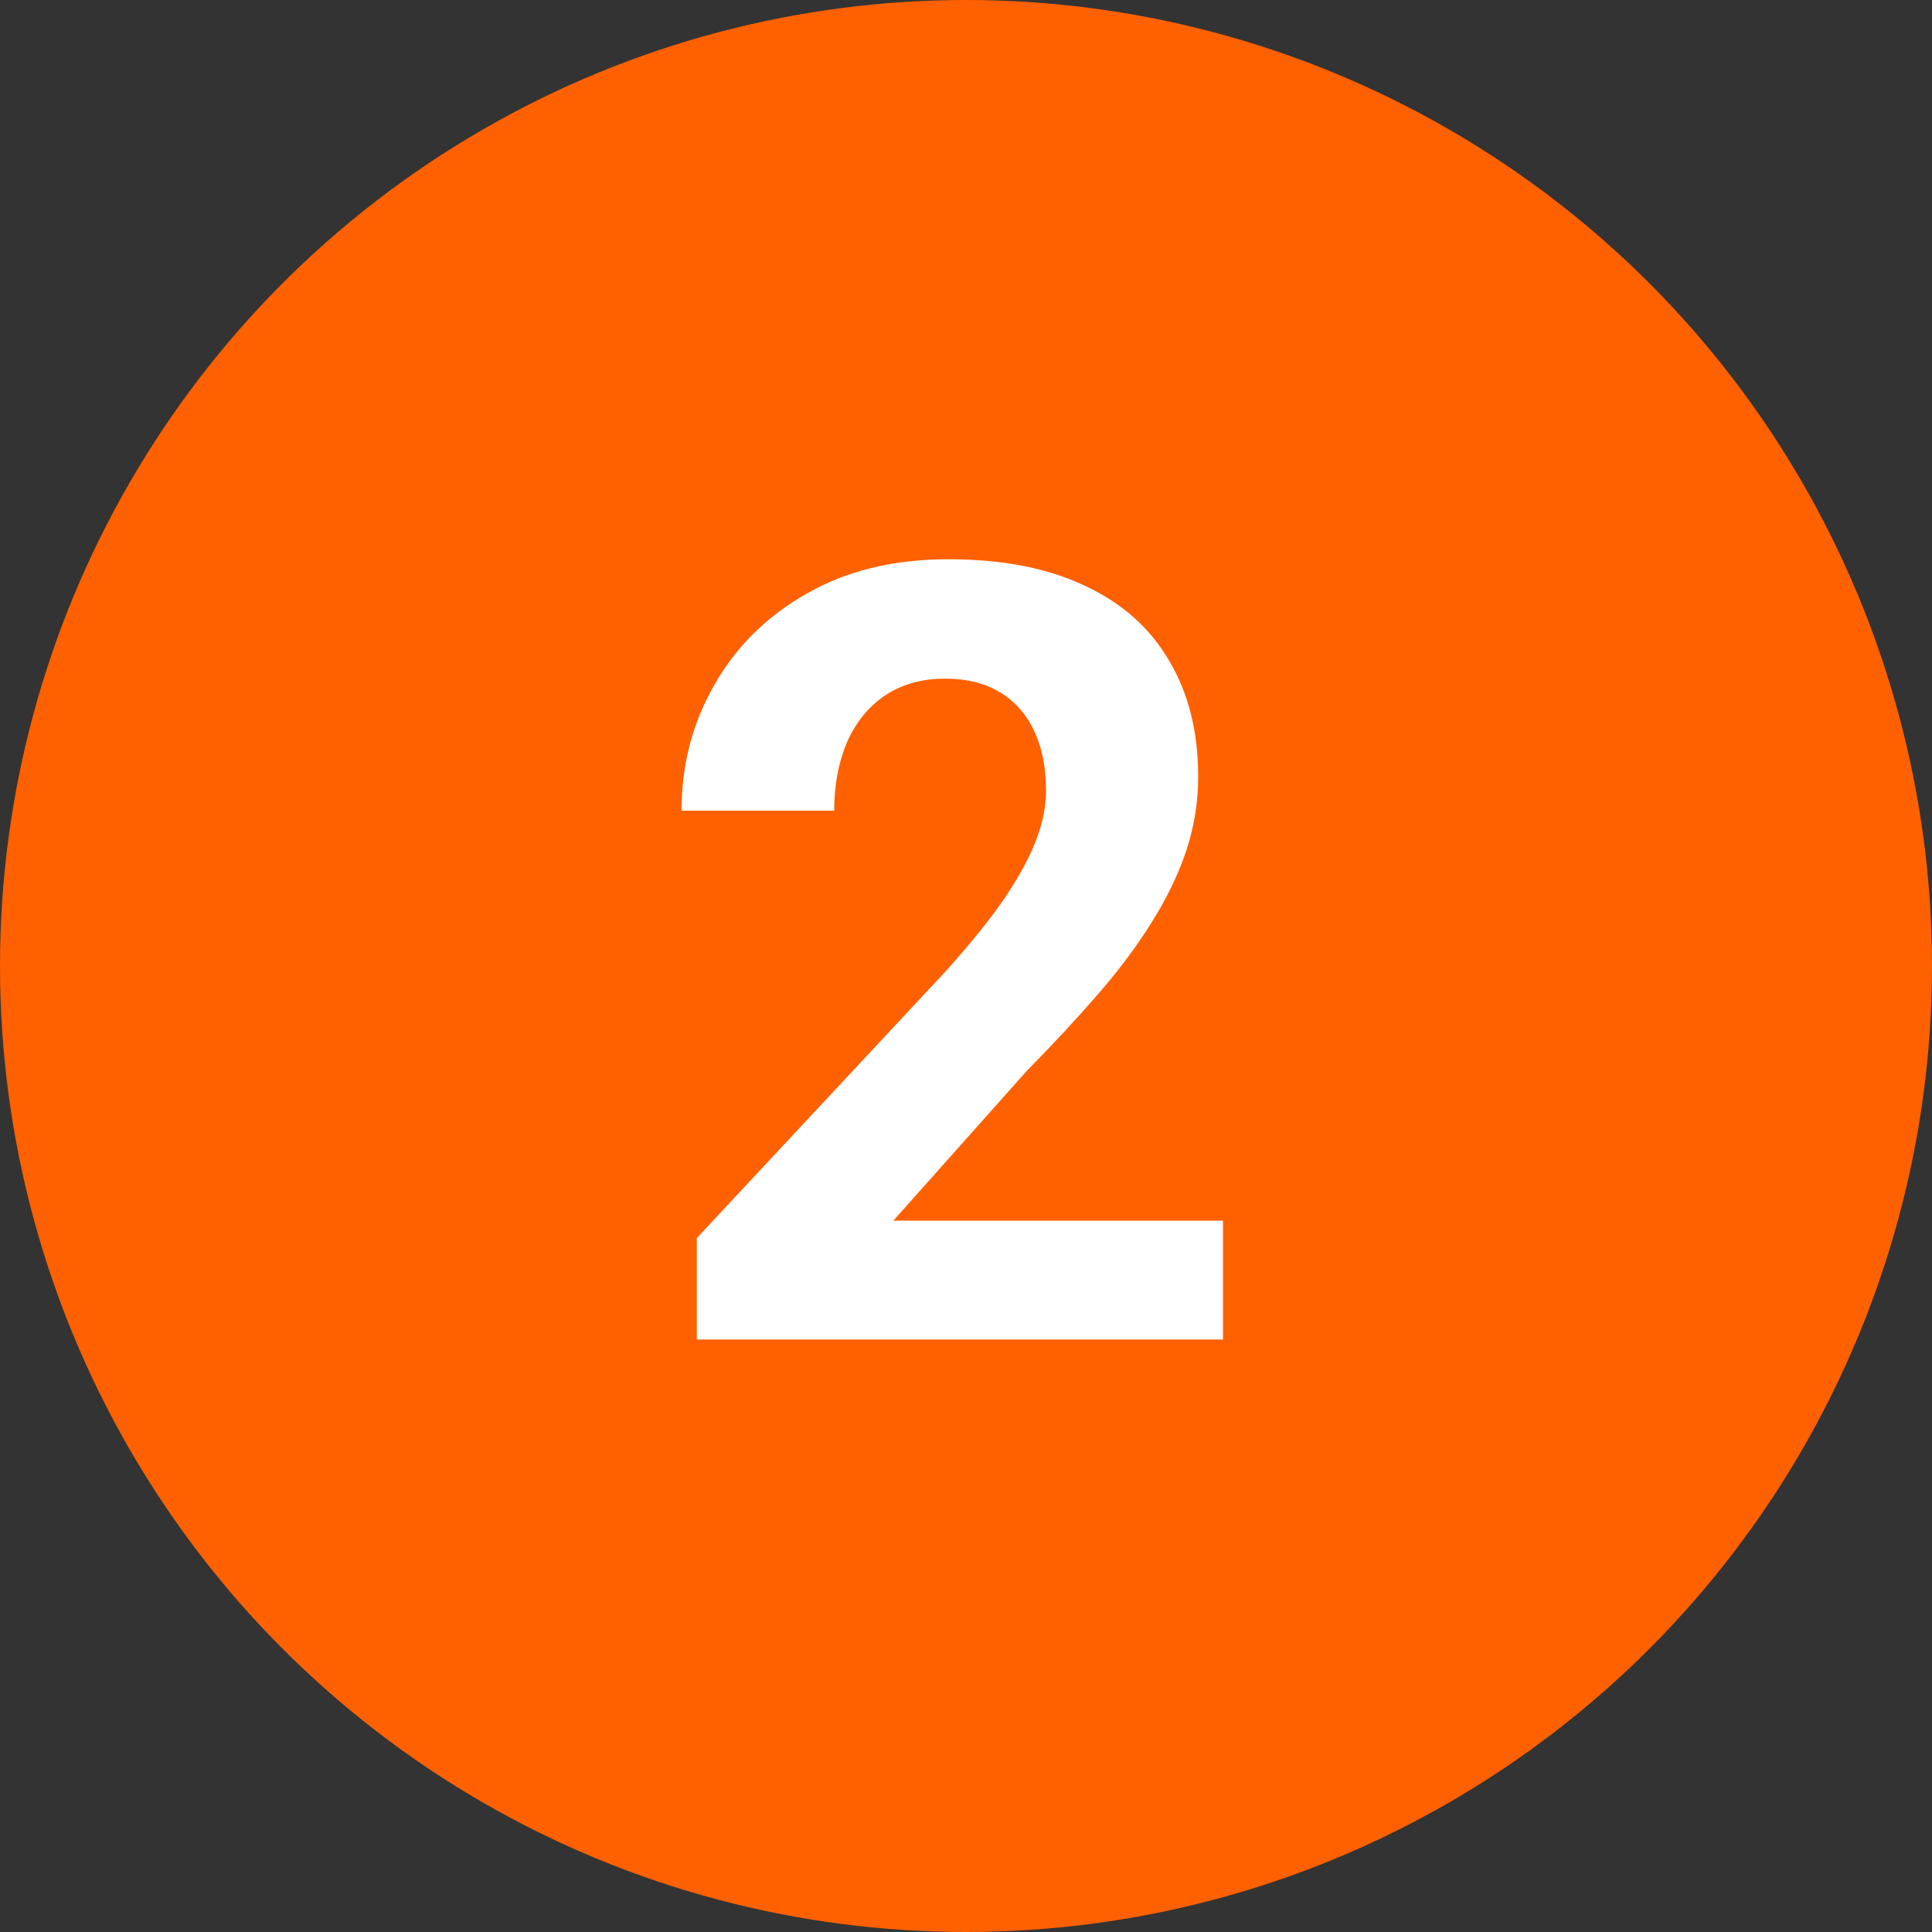
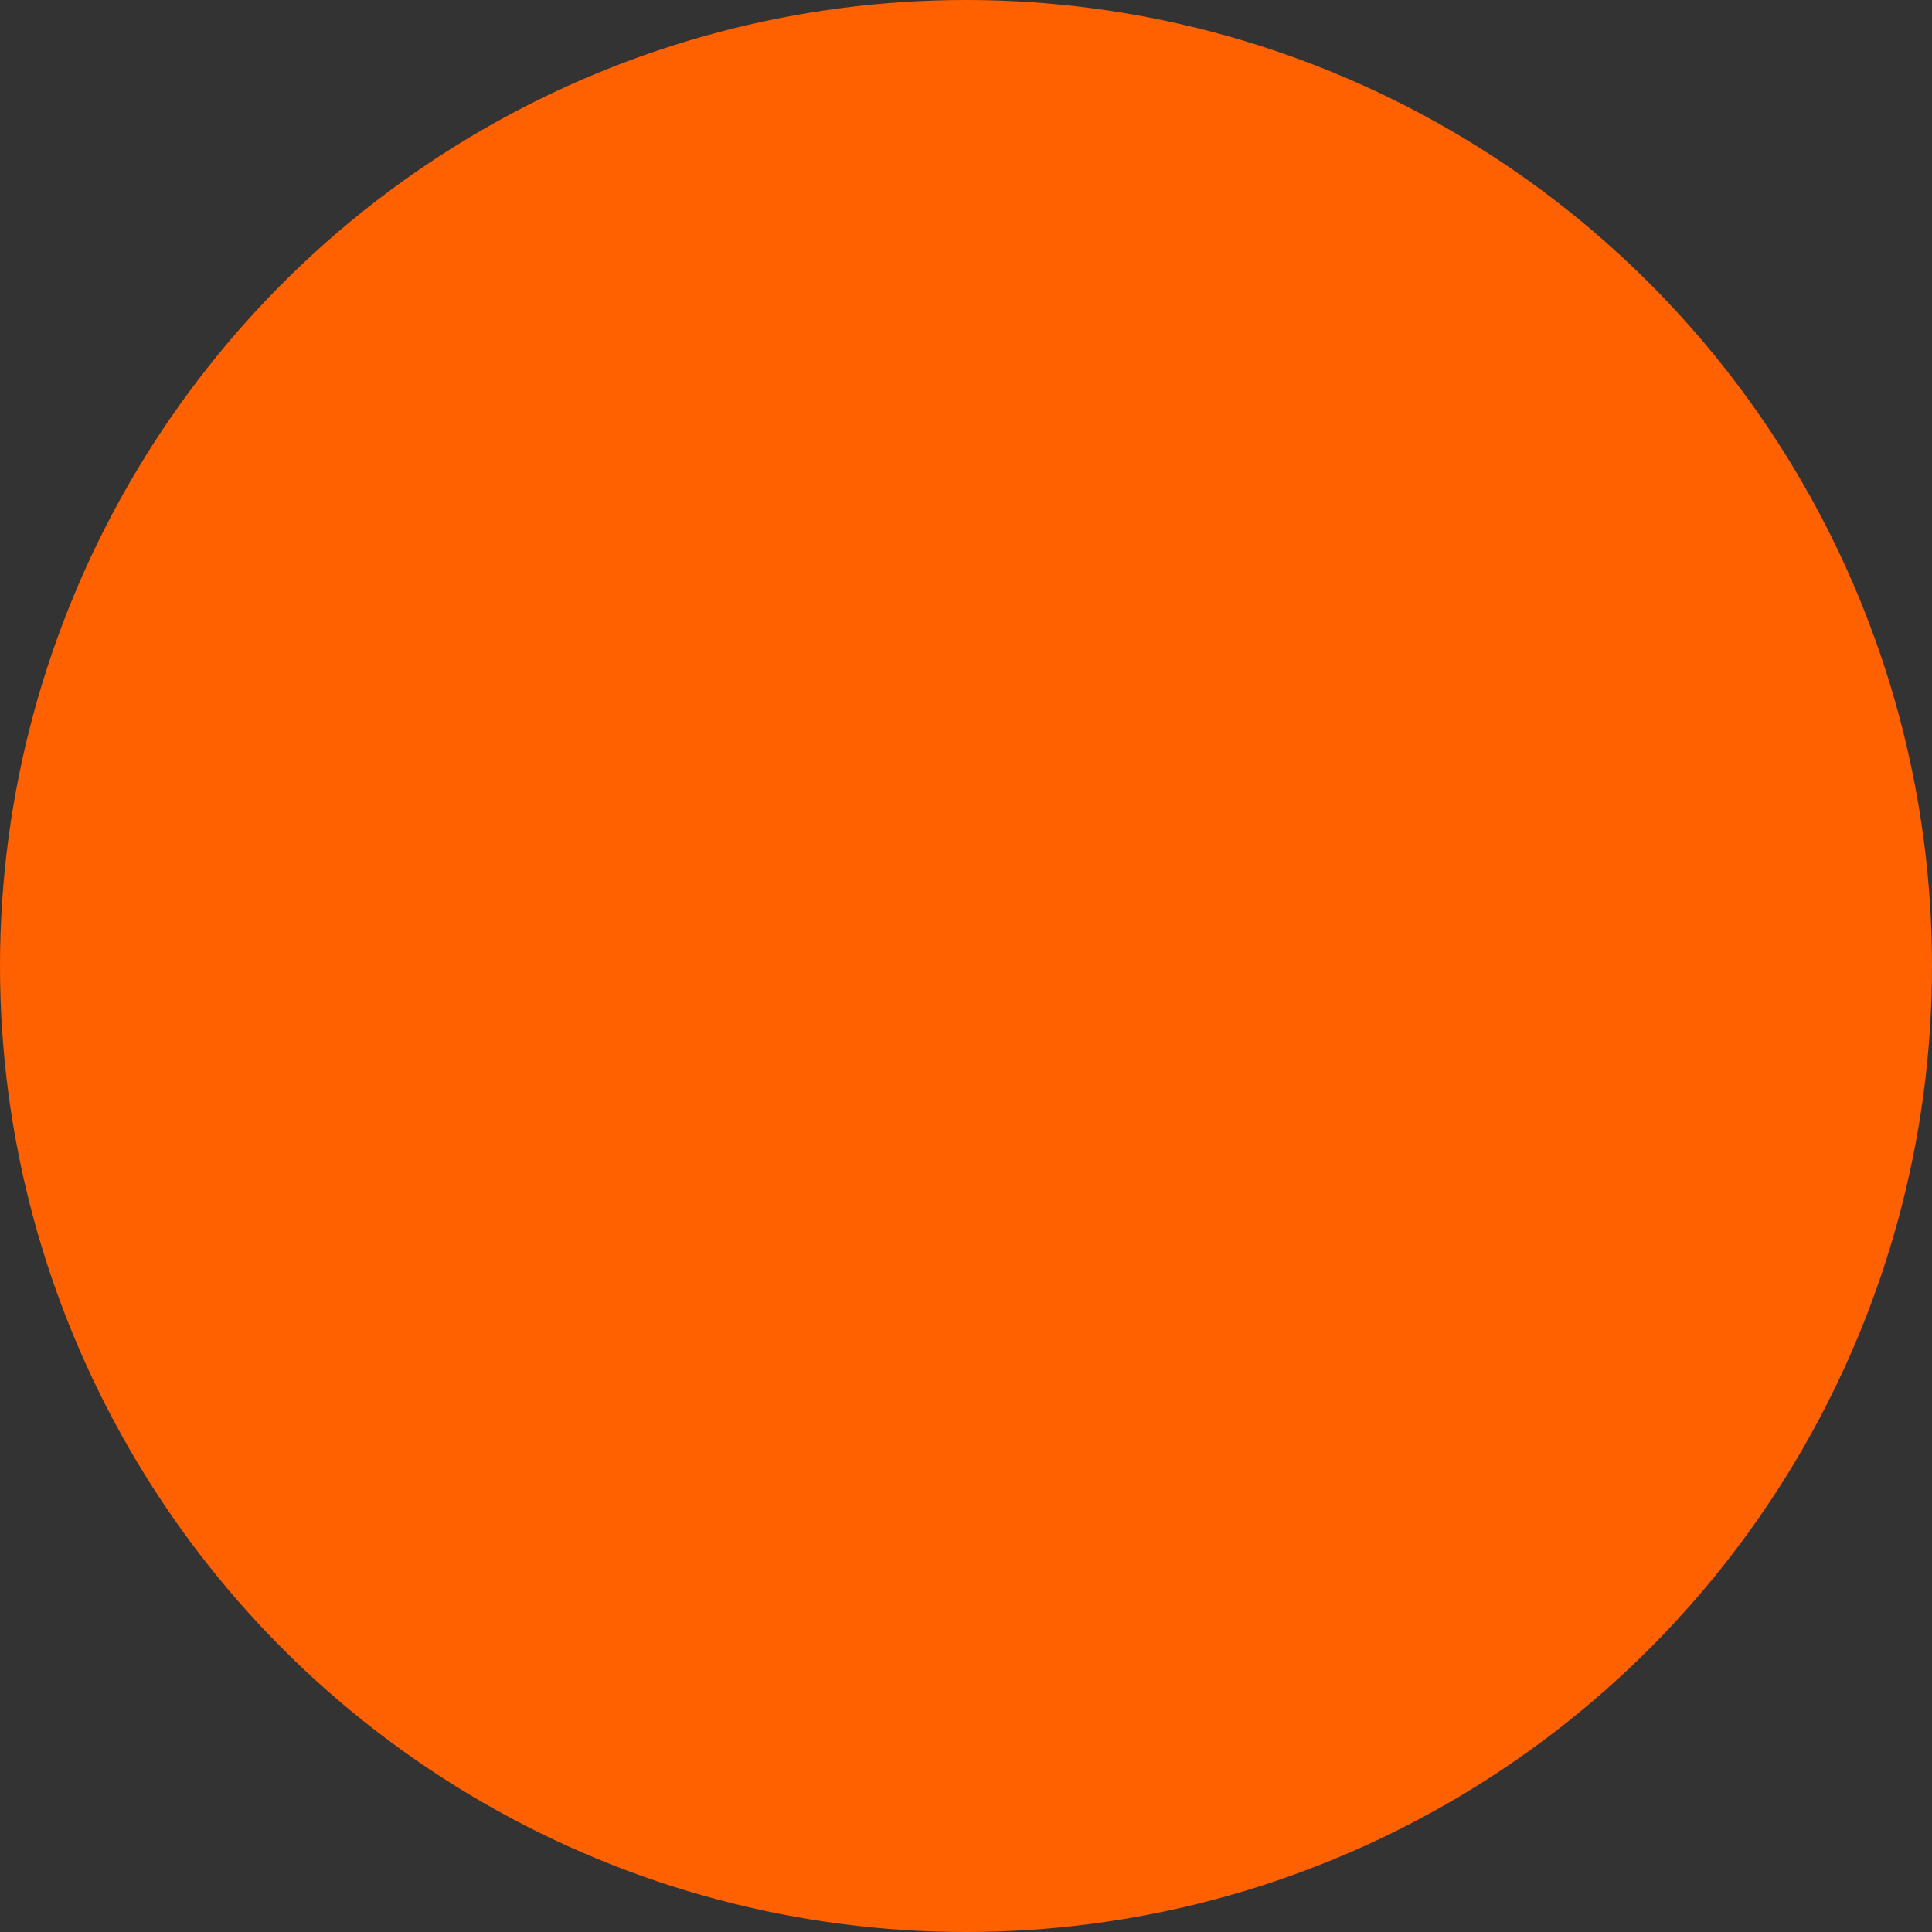
<svg xmlns="http://www.w3.org/2000/svg" width="45" height="45" viewBox="0 0 45 45" fill="none">
  <rect x="0" y="0" width="45" height="45" fill="#333333" stroke="none" />
  <circle cx="22.5" cy="22.5" r="22.5" fill="#FF6000" />
-   <path d="M28.486 28.431V31.2H16.23V28.837L22.026 22.624C22.608 21.976 23.068 21.405 23.404 20.913C23.74 20.413 23.982 19.966 24.13 19.572C24.286 19.17 24.364 18.789 24.364 18.428C24.364 17.886 24.274 17.423 24.093 17.037C23.913 16.644 23.646 16.34 23.293 16.127C22.949 15.914 22.522 15.807 22.014 15.807C21.472 15.807 21.005 15.938 20.611 16.201C20.225 16.463 19.93 16.828 19.725 17.296C19.528 17.763 19.43 18.292 19.43 18.883H15.874C15.874 17.817 16.128 16.84 16.637 15.954C17.145 15.06 17.863 14.351 18.79 13.826C19.717 13.293 20.816 13.026 22.087 13.026C23.343 13.026 24.401 13.231 25.262 13.641C26.132 14.043 26.788 14.626 27.231 15.389C27.682 16.143 27.908 17.046 27.908 18.096C27.908 18.686 27.813 19.265 27.625 19.831C27.436 20.388 27.165 20.946 26.812 21.504C26.468 22.053 26.05 22.611 25.557 23.177C25.065 23.743 24.52 24.33 23.921 24.937L20.808 28.431H28.486Z" fill="white" />
</svg>